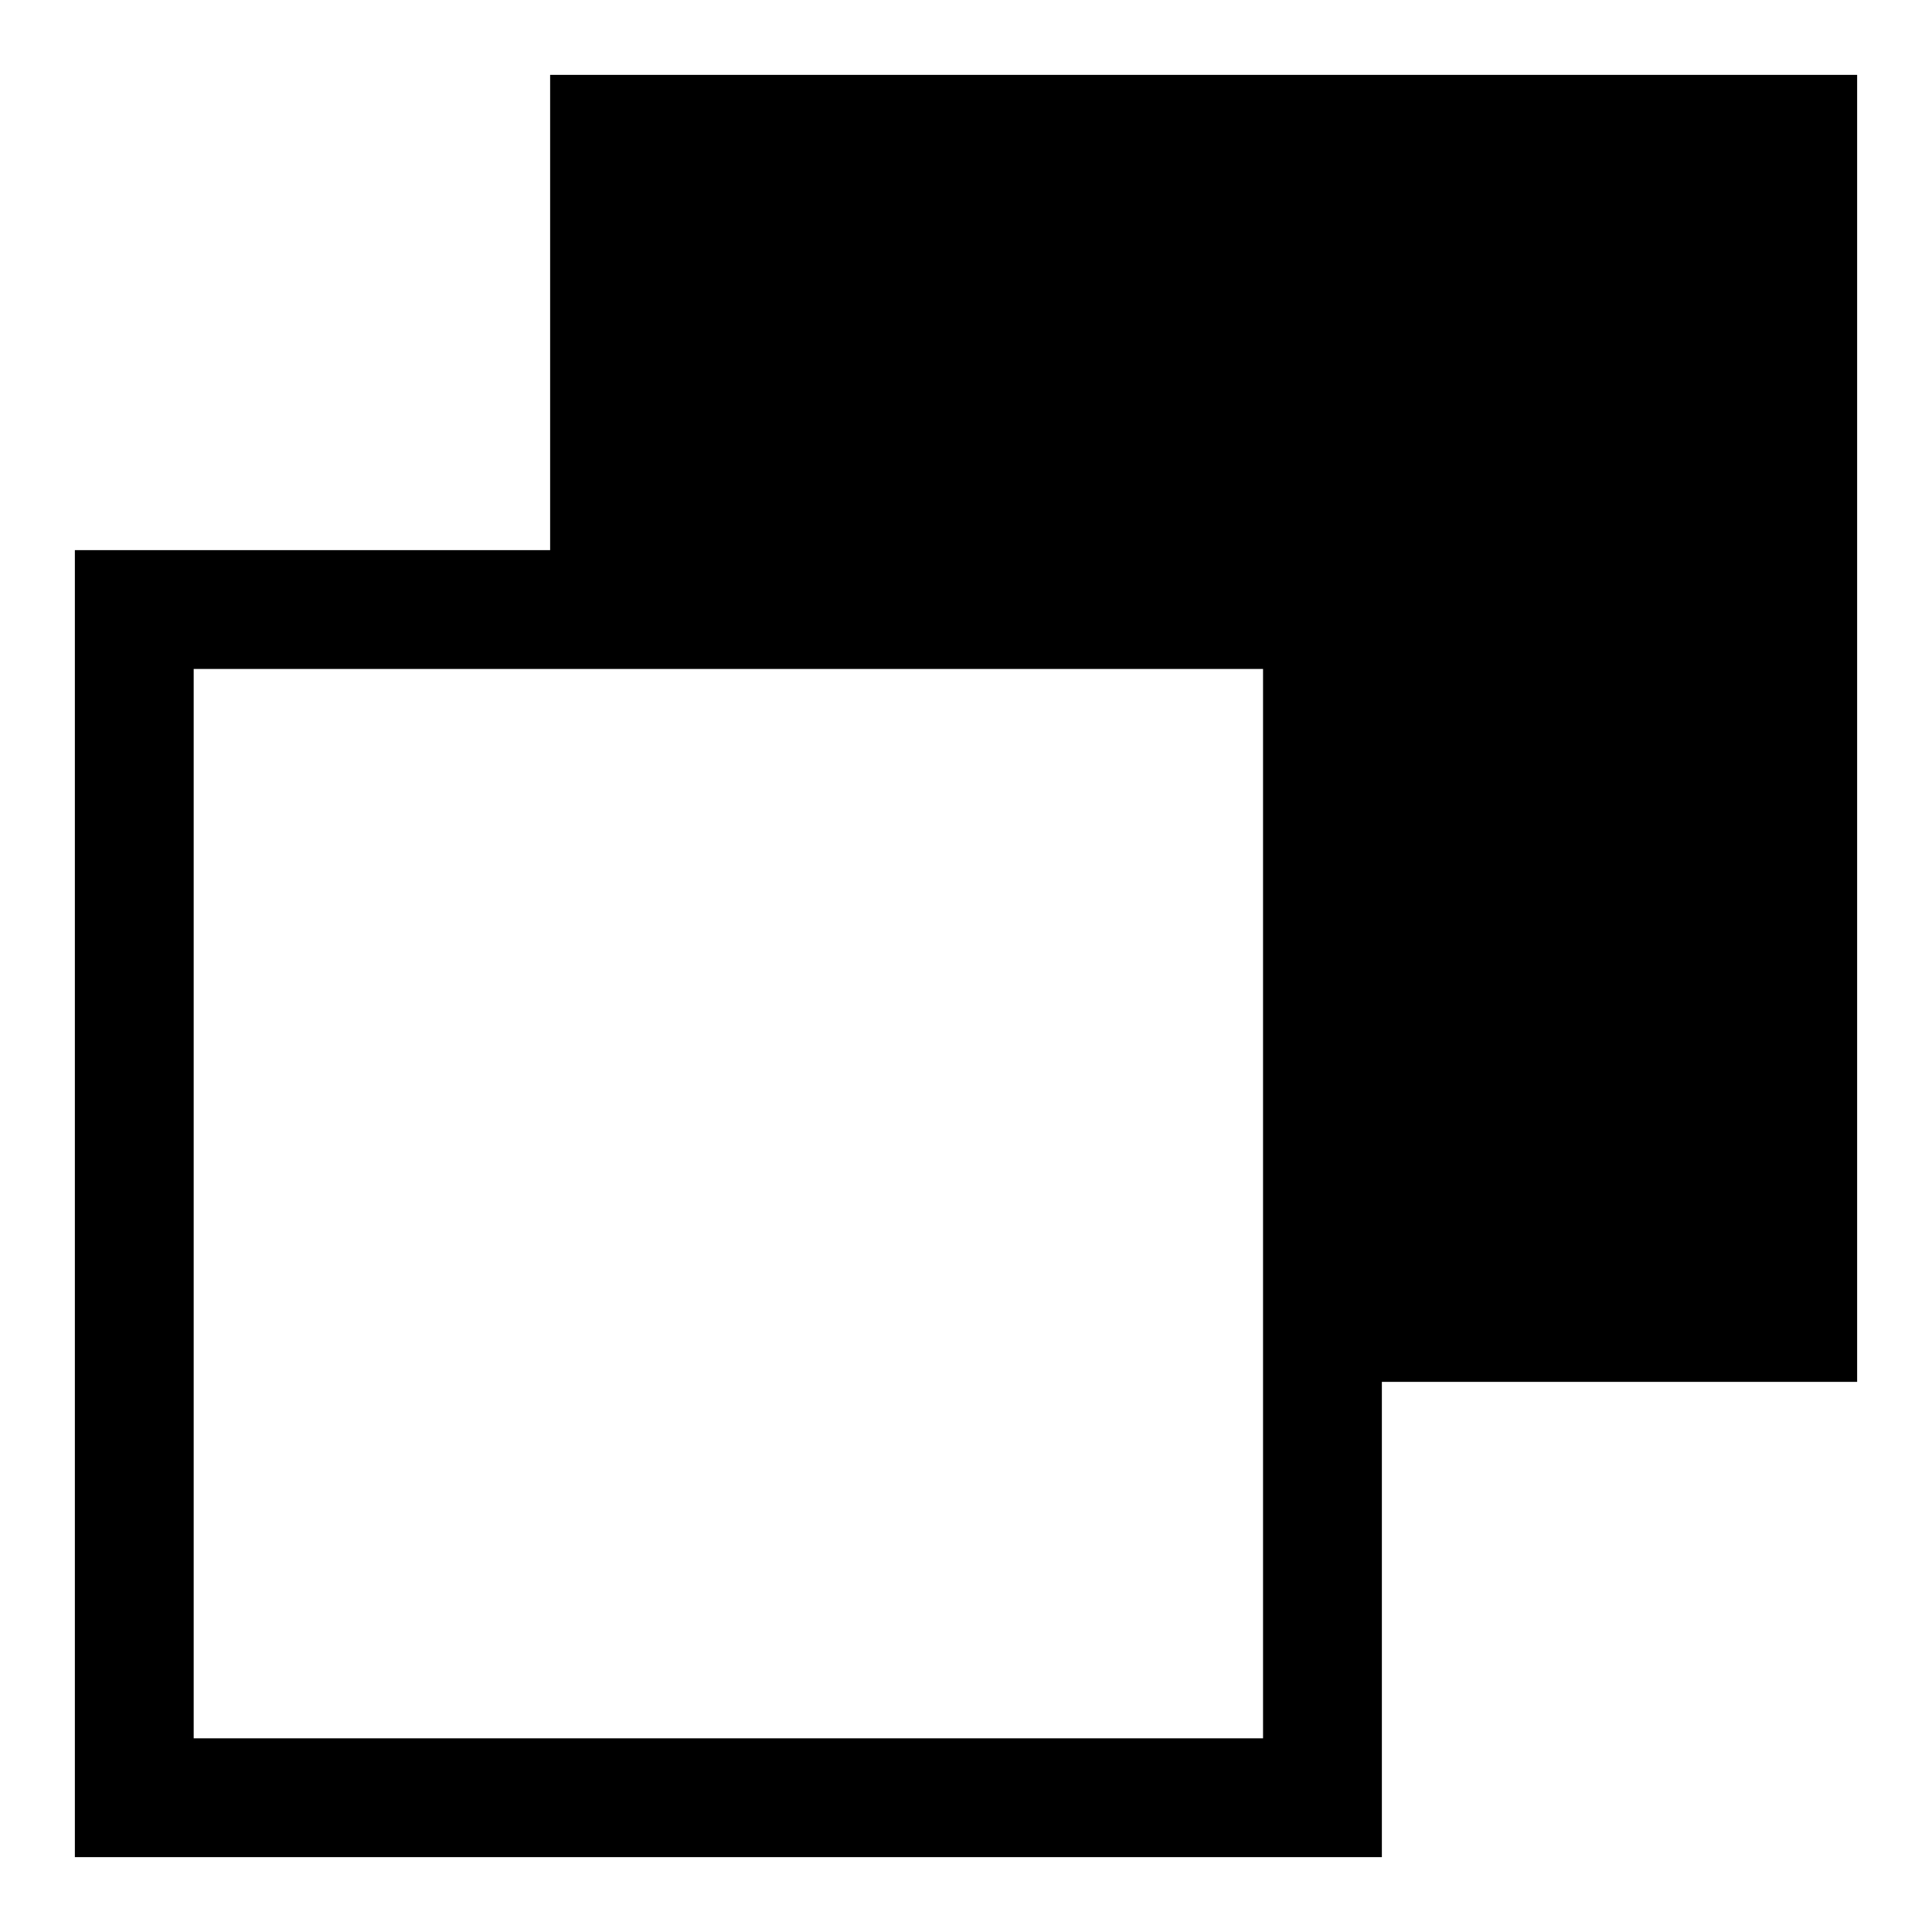
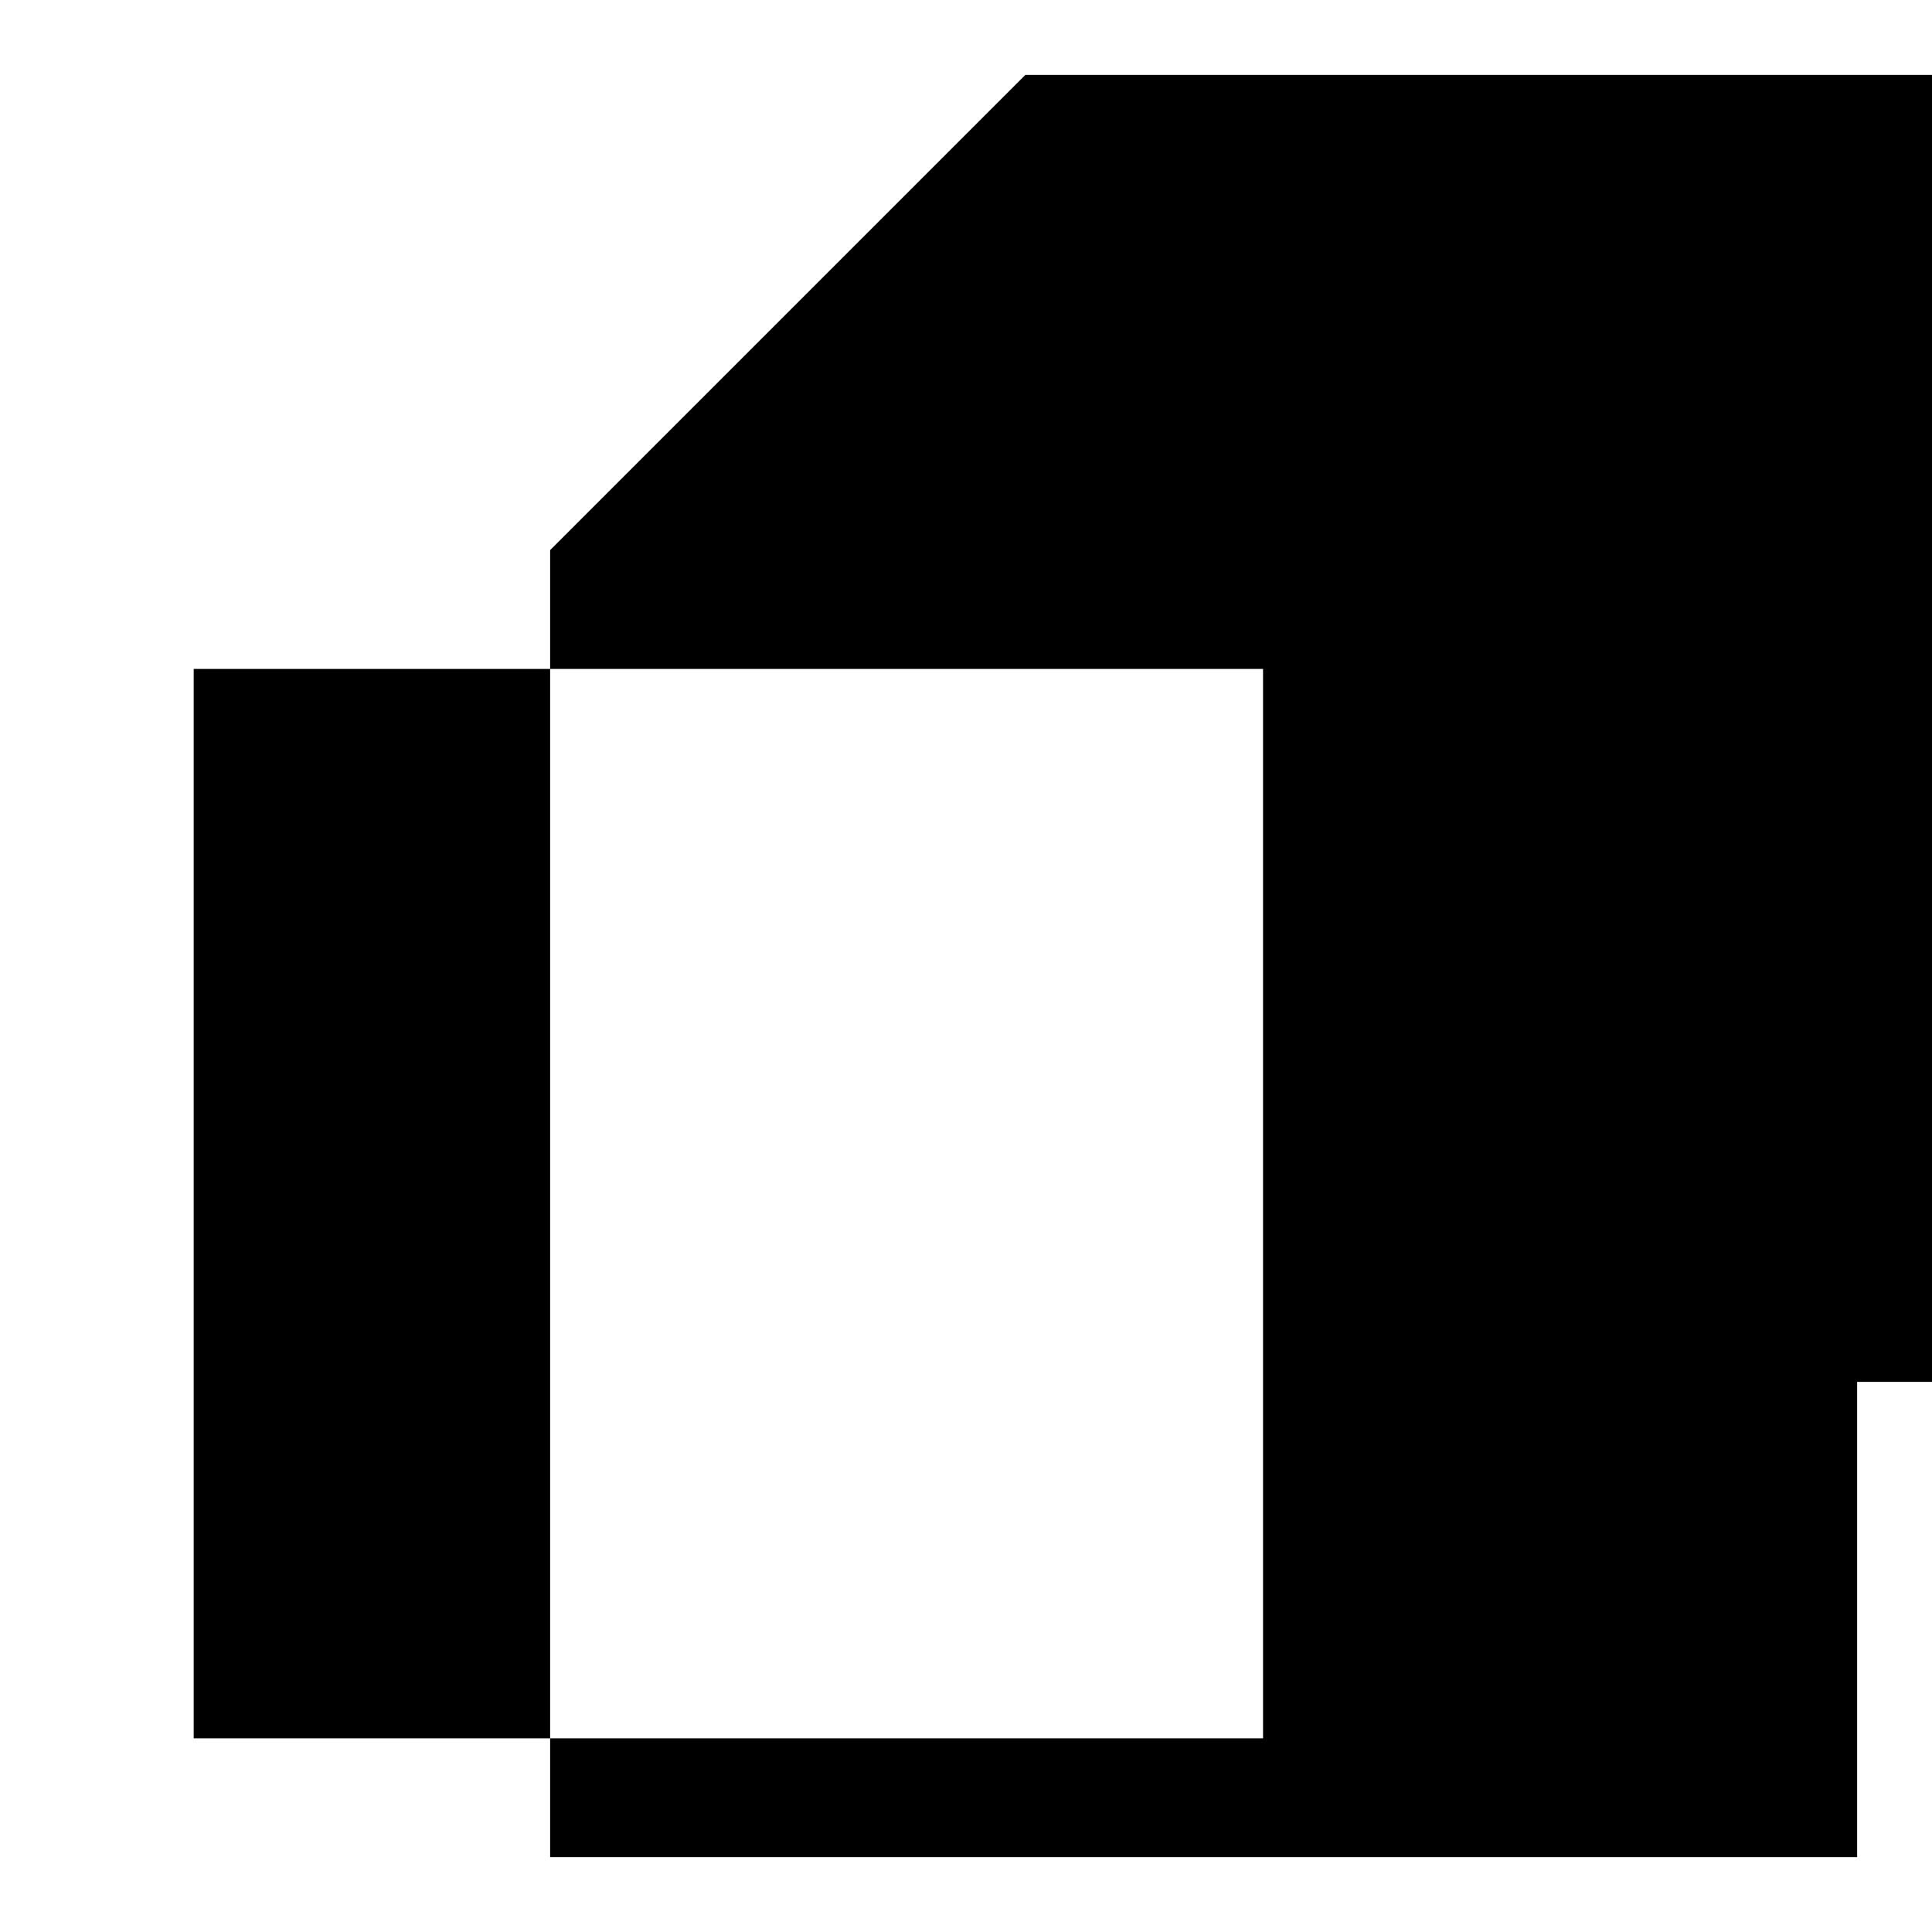
<svg xmlns="http://www.w3.org/2000/svg" fill="#000000" width="800px" height="800px" version="1.1" viewBox="144 144 512 512">
-   <path d="m289.79 289.79h-125.95v346.37h346.37v-125.95h125.95v-346.37h-346.37zm188.93 314.88h-283.39v-283.39h283.39z" />
+   <path d="m289.79 289.79v346.37h346.37v-125.95h125.95v-346.37h-346.37zm188.93 314.88h-283.39v-283.39h283.39z" />
</svg>